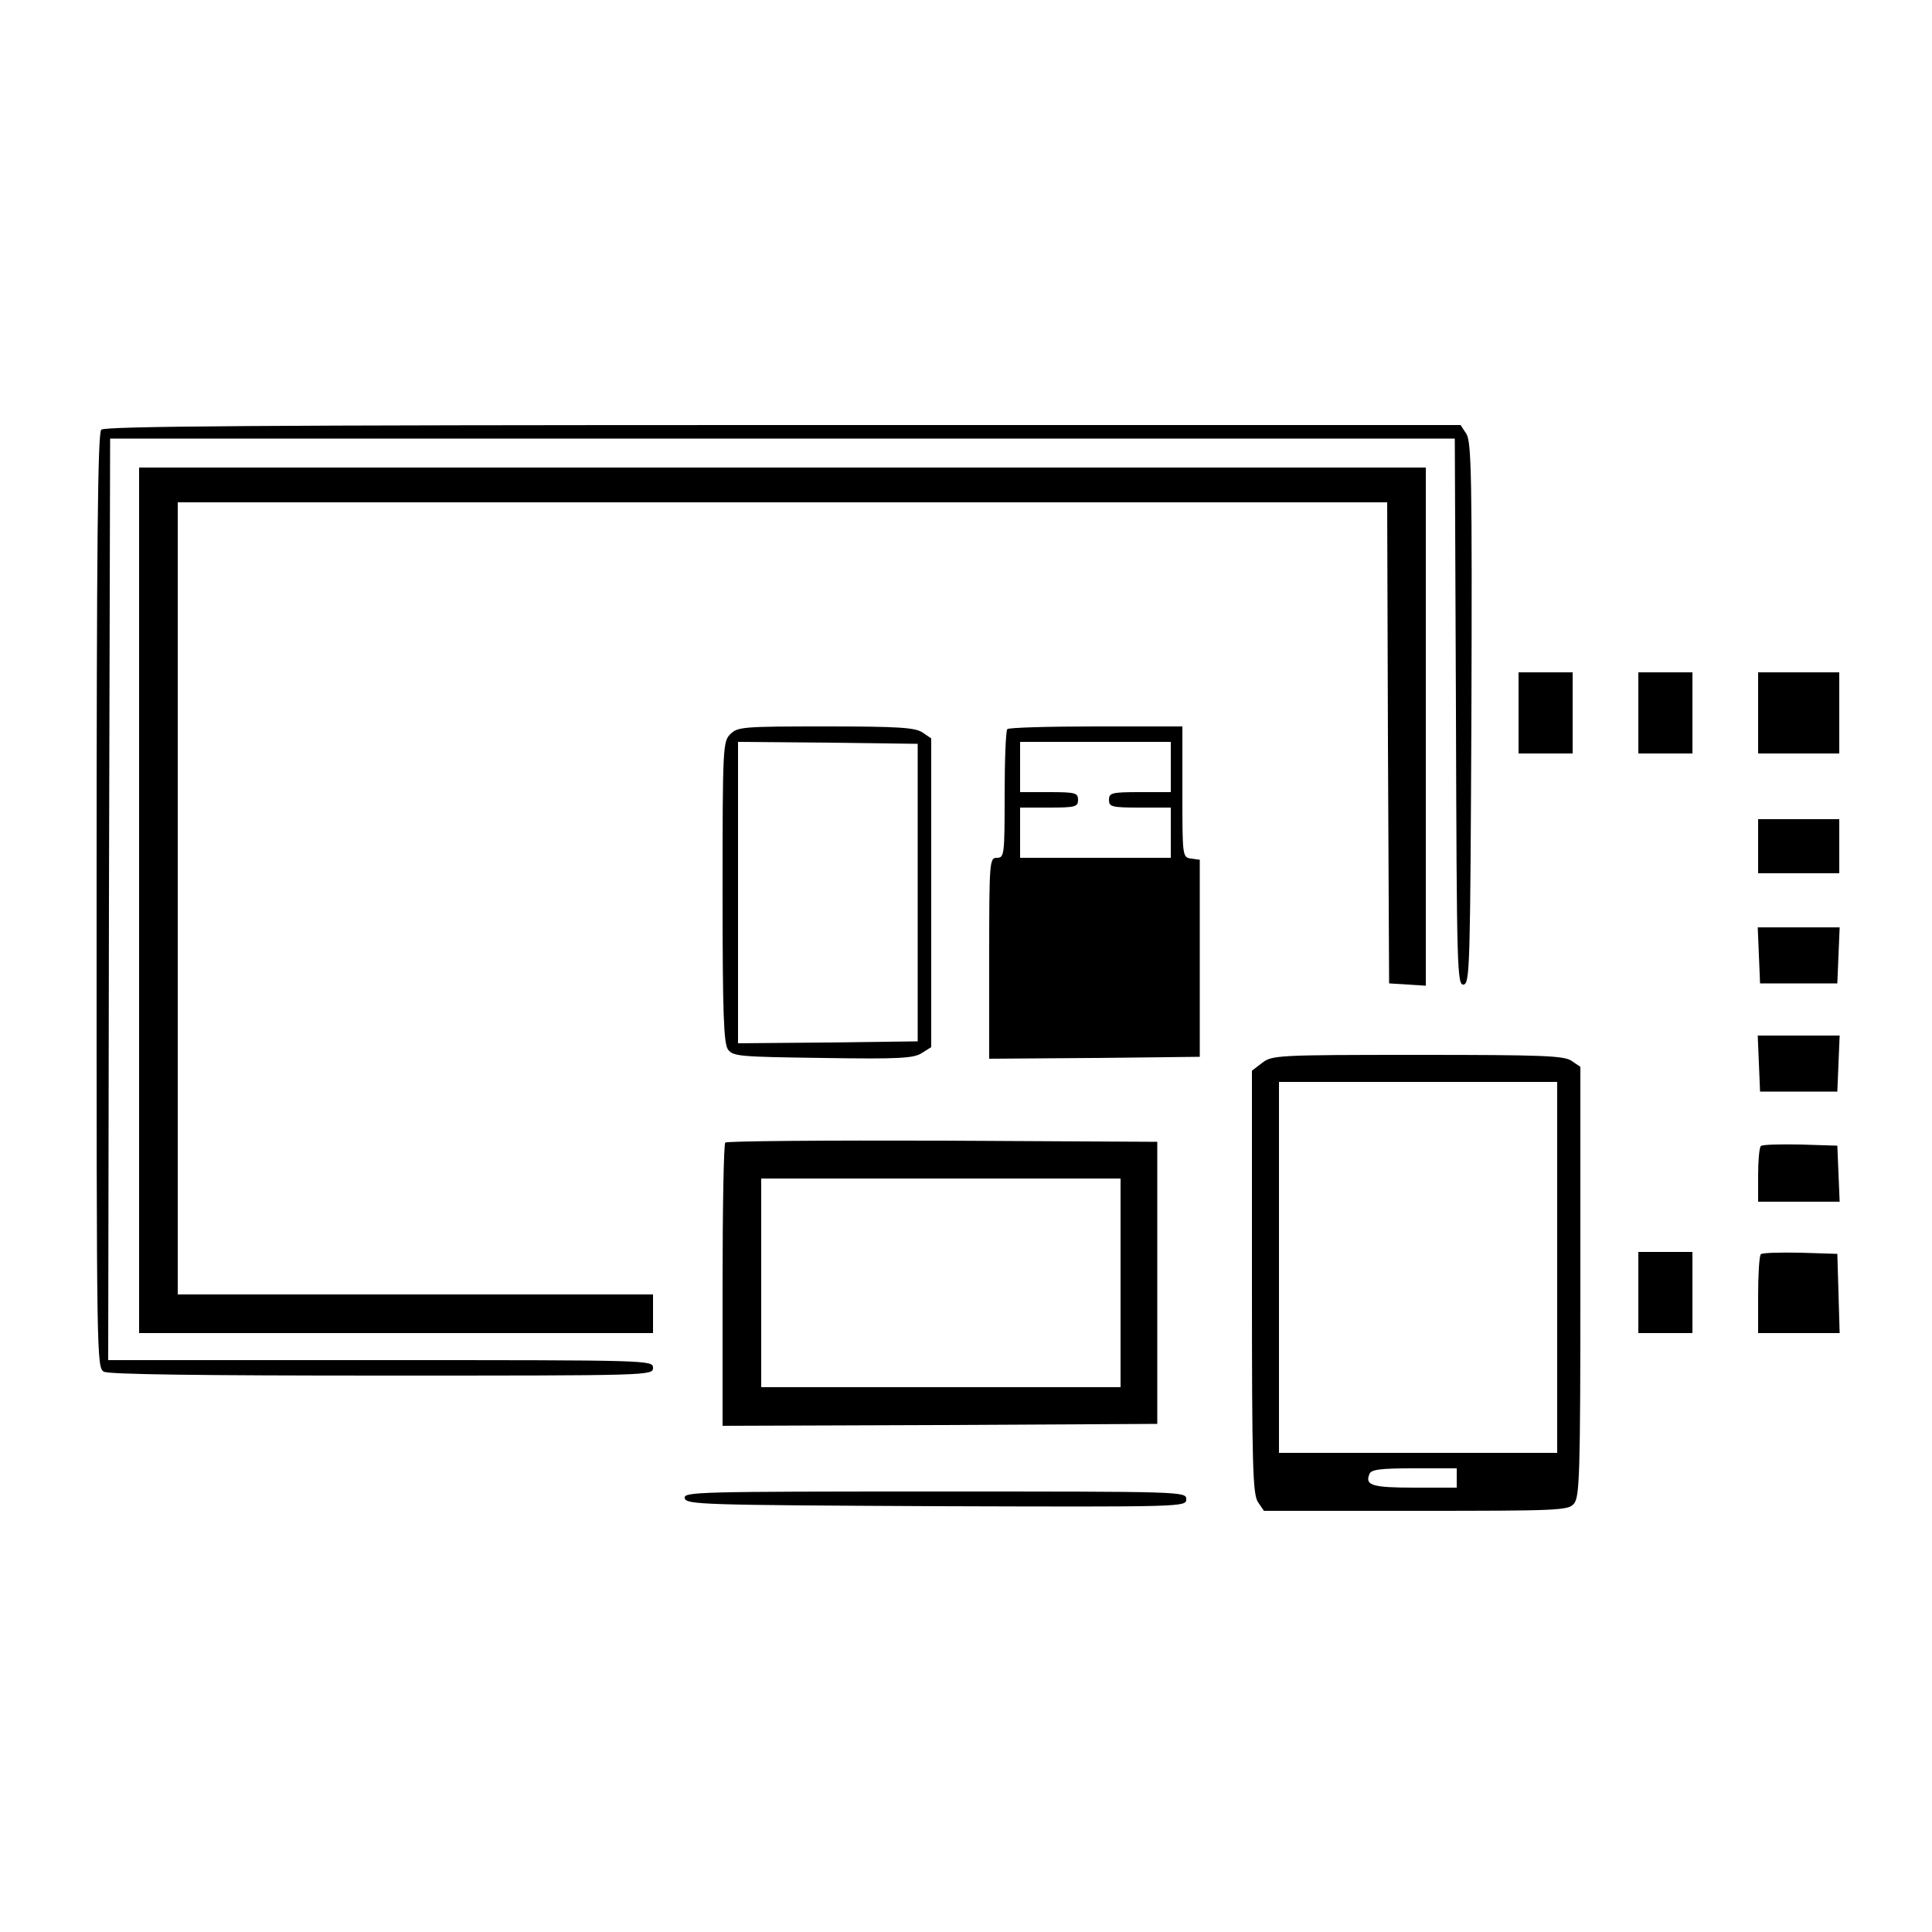
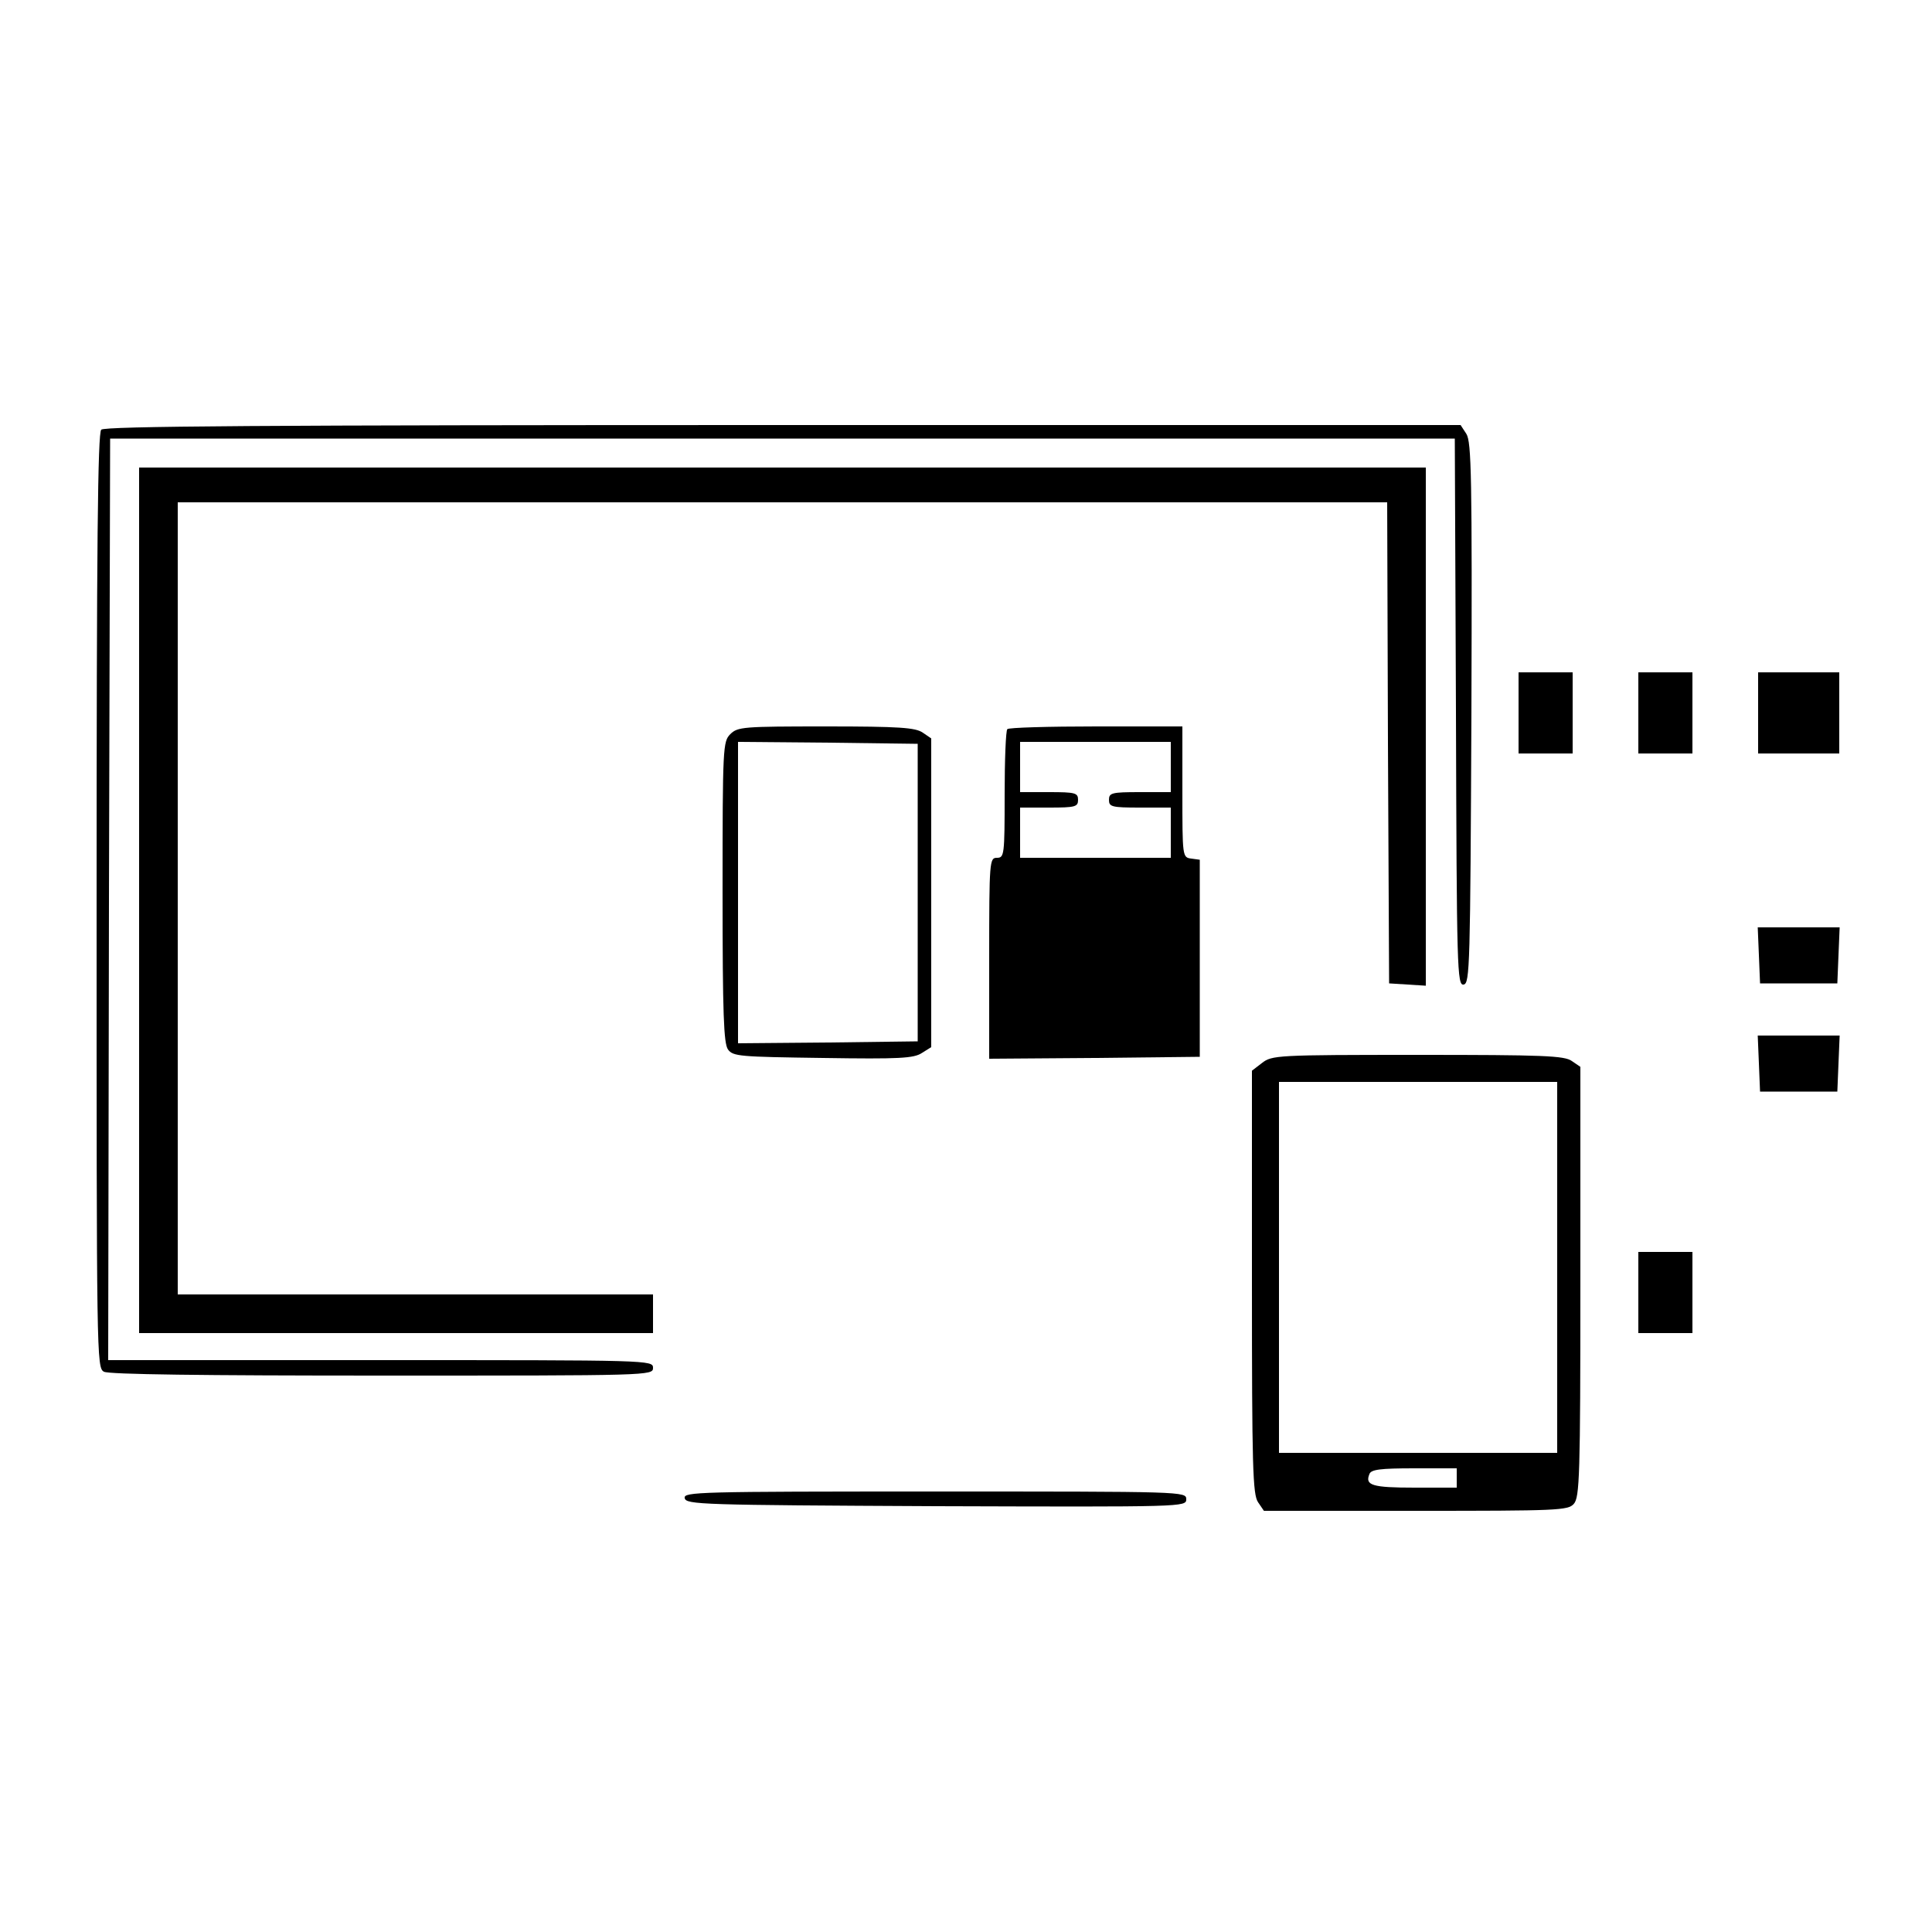
<svg xmlns="http://www.w3.org/2000/svg" version="1.0" width="500pt" height="500pt" viewBox="0 0 500 500" preserveAspectRatio="xMidYMid meet">
  <g transform="translate(0,500) scale(0.1,-0.1)" fill="#000000" stroke="none">
    <path d="M262 3888 c-9 -9 -12 -294 -12 -1220 0 -1183 0 -1208 19 -1218 13 -7 256 -10 720 -10 694 0 701 0 701 20 0 20 -7 20 -705 20 l-705 0 2 1193 3 1192 1740 0 1740 0 3 -708 c2 -668 3 -708 20 -705 16 3 17 47 20 702 2 614 0 702 -13 723 l-15 23 -1753 0 c-1350 0 -1756 -3 -1765 -12z" />
    <path d="M360 2670 l0 -1120 665 0 665 0 0 50 0 50 -615 0 -615 0 0 1025 0 1025 1565 0 1565 0 2 -622 3 -623 48 -3 47 -3 0 670 0 671 -1665 0 -1665 0 0 -1120z" />
    <path d="M3930 3155 l0 -105 70 0 70 0 0 105 0 105 -70 0 -70 0 0 -105z" />
    <path d="M4240 3155 l0 -105 70 0 70 0 0 105 0 105 -70 0 -70 0 0 -105z" />
    <path d="M4550 3155 l0 -105 105 0 105 0 0 105 0 105 -105 0 -105 0 0 -105z" />
    <path d="M1890 3100 c-19 -19 -20 -33 -20 -408 0 -319 3 -392 14 -408 13 -18 30 -19 246 -22 198 -3 235 -1 256 13 l24 15 0 400 0 399 -22 15 c-19 13 -60 16 -250 16 -215 0 -229 -1 -248 -20z m485 -410 l0 -385 -232 -3 -233 -2 0 390 0 390 233 -2 232 -3 0 -385z" />
    <path d="M2607 3113 c-4 -3 -7 -80 -7 -170 0 -156 -1 -163 -20 -163 -19 0 -20 -7 -20 -260 l0 -260 273 2 272 3 0 255 0 255 -22 3 c-23 3 -23 5 -23 173 l0 169 -223 0 c-123 0 -227 -3 -230 -7z m423 -98 l0 -65 -80 0 c-73 0 -80 -2 -80 -20 0 -18 7 -20 80 -20 l80 0 0 -65 0 -65 -195 0 -195 0 0 65 0 65 75 0 c68 0 75 2 75 20 0 18 -7 20 -75 20 l-75 0 0 65 0 65 195 0 195 0 0 -65z" />
-     <path d="M4550 2810 l0 -70 105 0 105 0 0 70 0 70 -105 0 -105 0 0 -70z" />
    <path d="M4552 2528 l3 -73 100 0 100 0 3 73 3 72 -106 0 -106 0 3 -72z" />
    <path d="M4552 2248 l3 -73 100 0 100 0 3 73 3 72 -106 0 -106 0 3 -72z" />
    <path d="M3266 2249 l-26 -20 0 -548 c0 -478 2 -549 16 -569 l15 -22 393 0 c368 0 394 1 409 18 15 17 17 71 17 575 l0 556 -22 15 c-19 14 -74 16 -399 16 -366 0 -377 -1 -403 -21z m764 -529 l0 -480 -360 0 -360 0 0 480 0 480 360 0 360 0 0 -480z m-260 -545 l0 -25 -109 0 c-110 0 -129 6 -117 35 4 12 28 15 116 15 l110 0 0 -25z" />
-     <path d="M1877 2043 c-4 -3 -7 -170 -7 -370 l0 -363 563 2 562 3 0 365 0 365 -556 3 c-305 1 -559 -1 -562 -5z m1023 -363 l0 -270 -465 0 -465 0 0 270 0 270 465 0 465 0 0 -270z" />
-     <path d="M4557 2034 c-4 -4 -7 -38 -7 -76 l0 -68 105 0 106 0 -3 73 -3 72 -95 3 c-53 1 -99 0 -103 -4z" />
    <path d="M4240 1655 l0 -105 70 0 70 0 0 105 0 105 -70 0 -70 0 0 -105z" />
-     <path d="M4557 1754 c-4 -4 -7 -52 -7 -106 l0 -98 105 0 106 0 -3 103 -3 102 -95 3 c-53 1 -99 0 -103 -4z" />
    <path d="M1772 1123 c3 -17 43 -18 651 -21 642 -2 647 -2 647 18 0 20 -6 20 -651 20 -614 0 -650 -1 -647 -17z" />
  </g>
</svg>